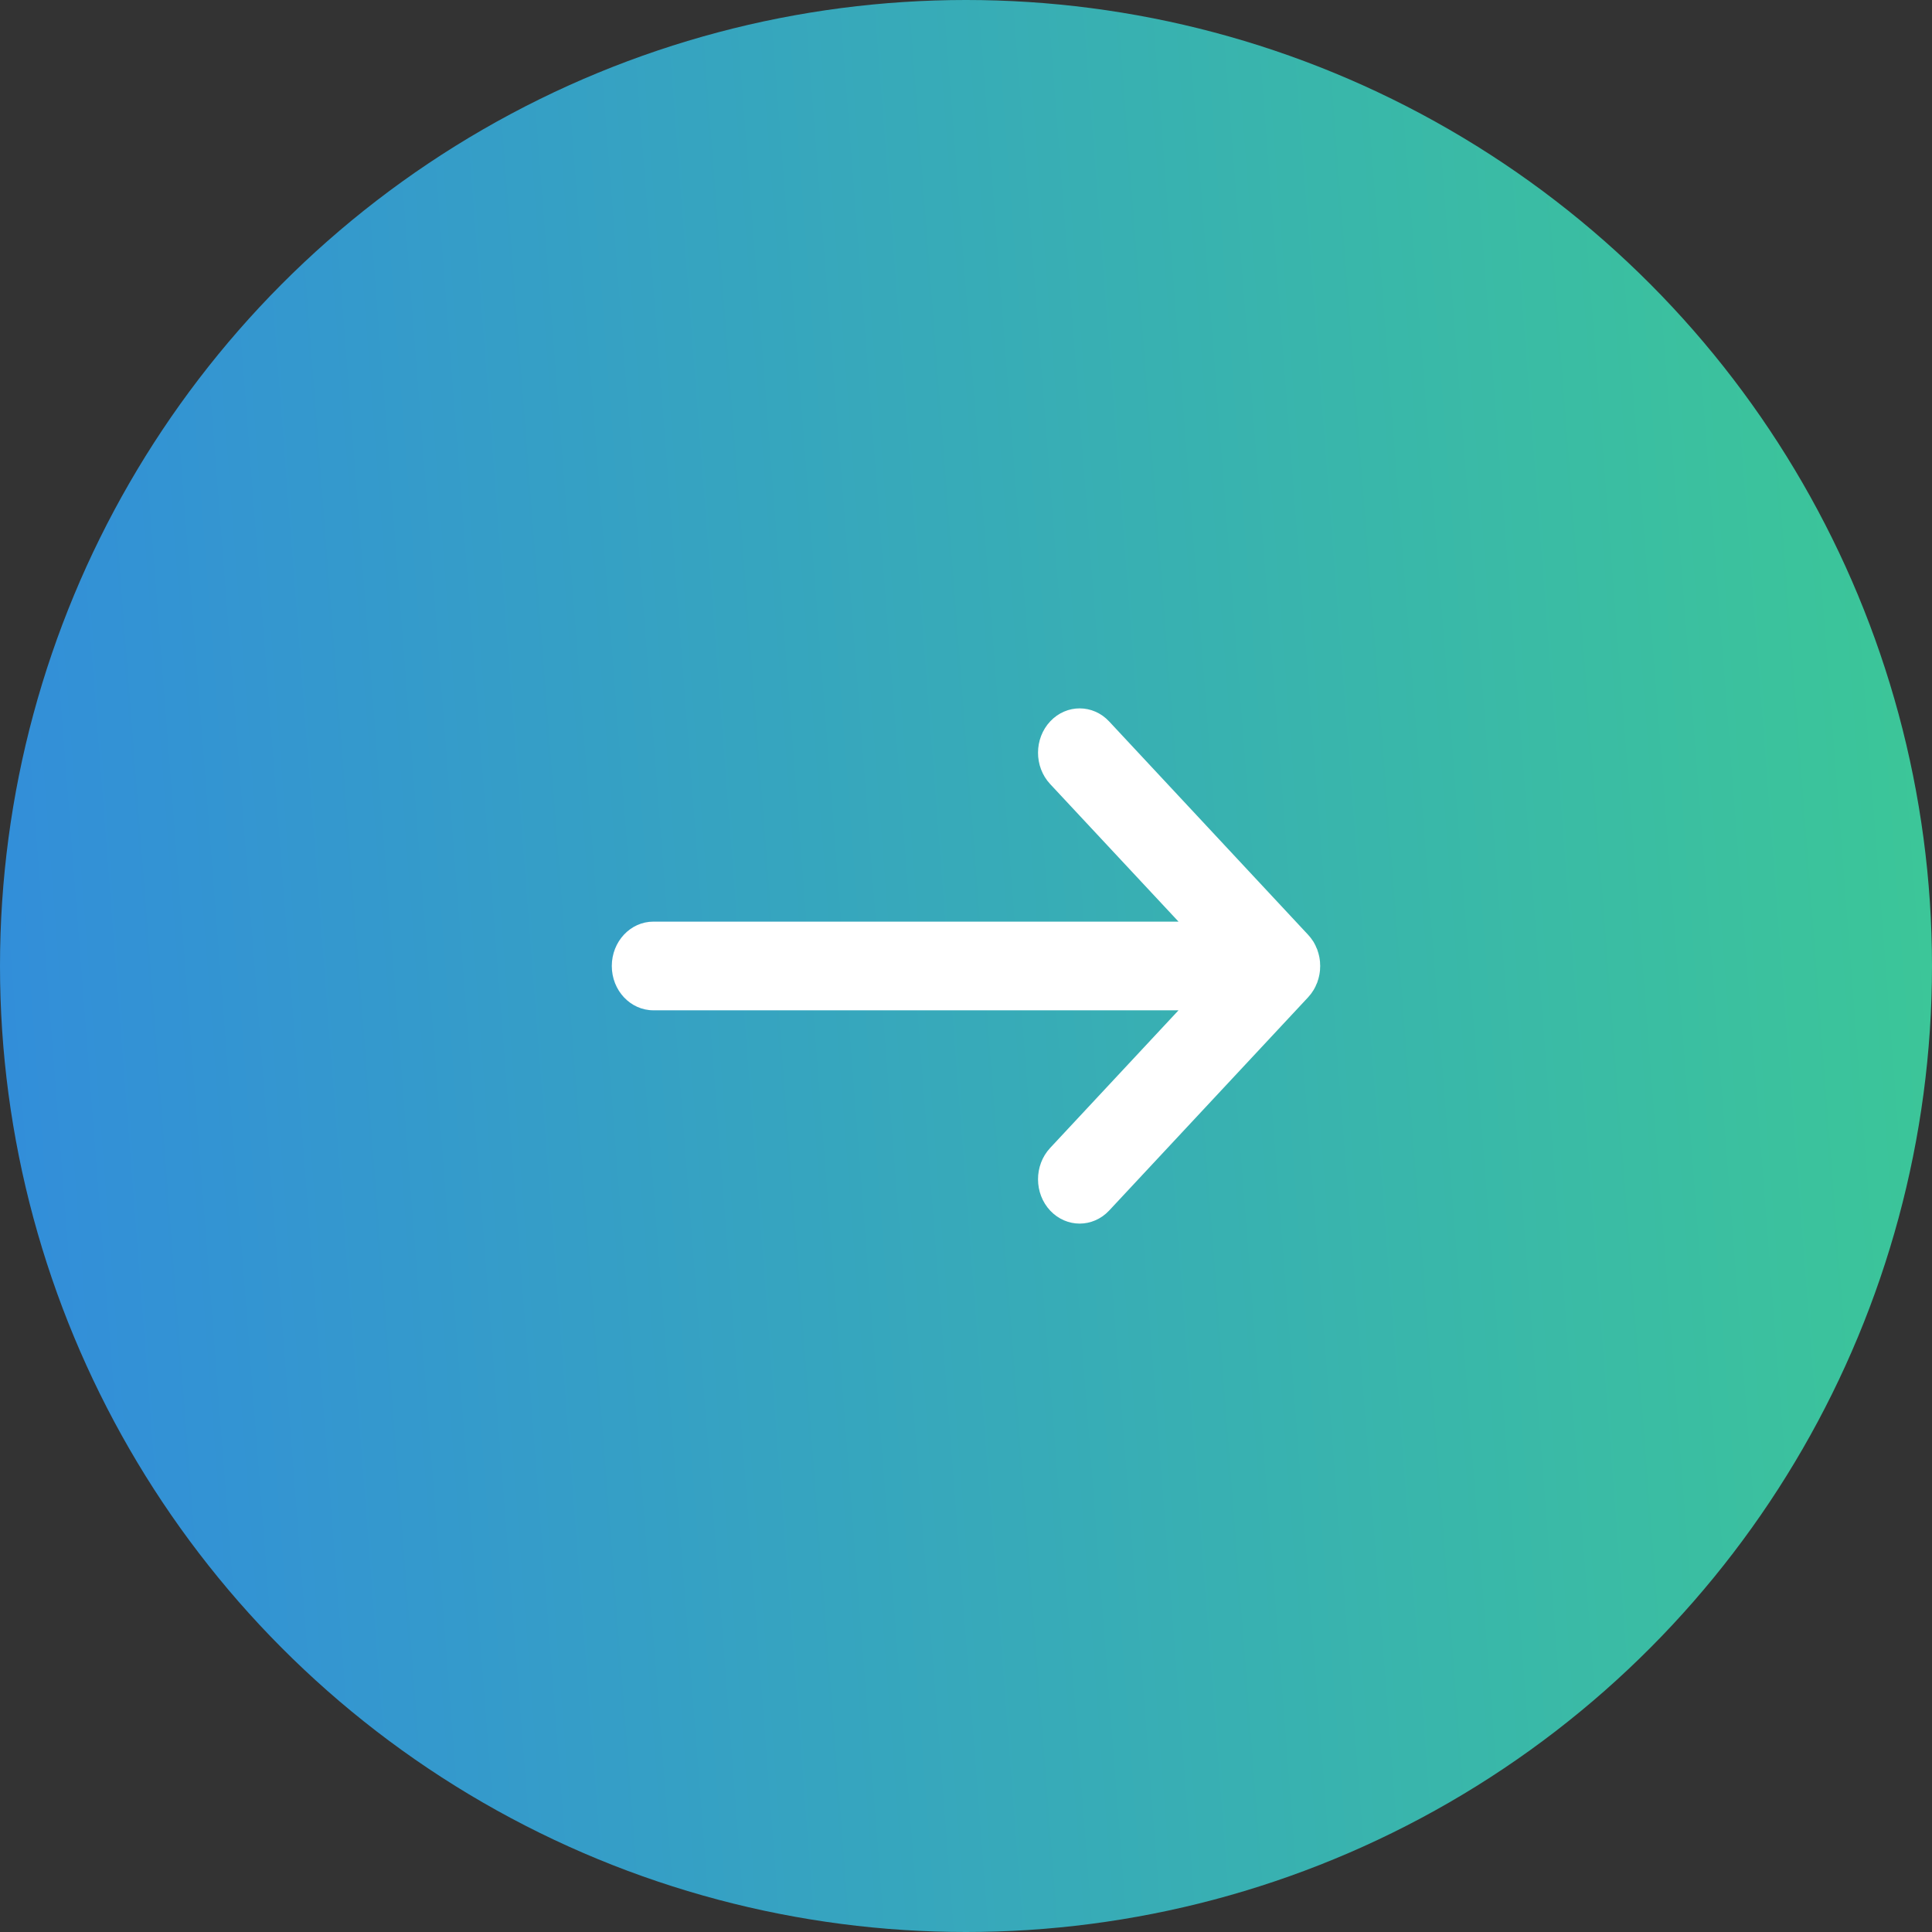
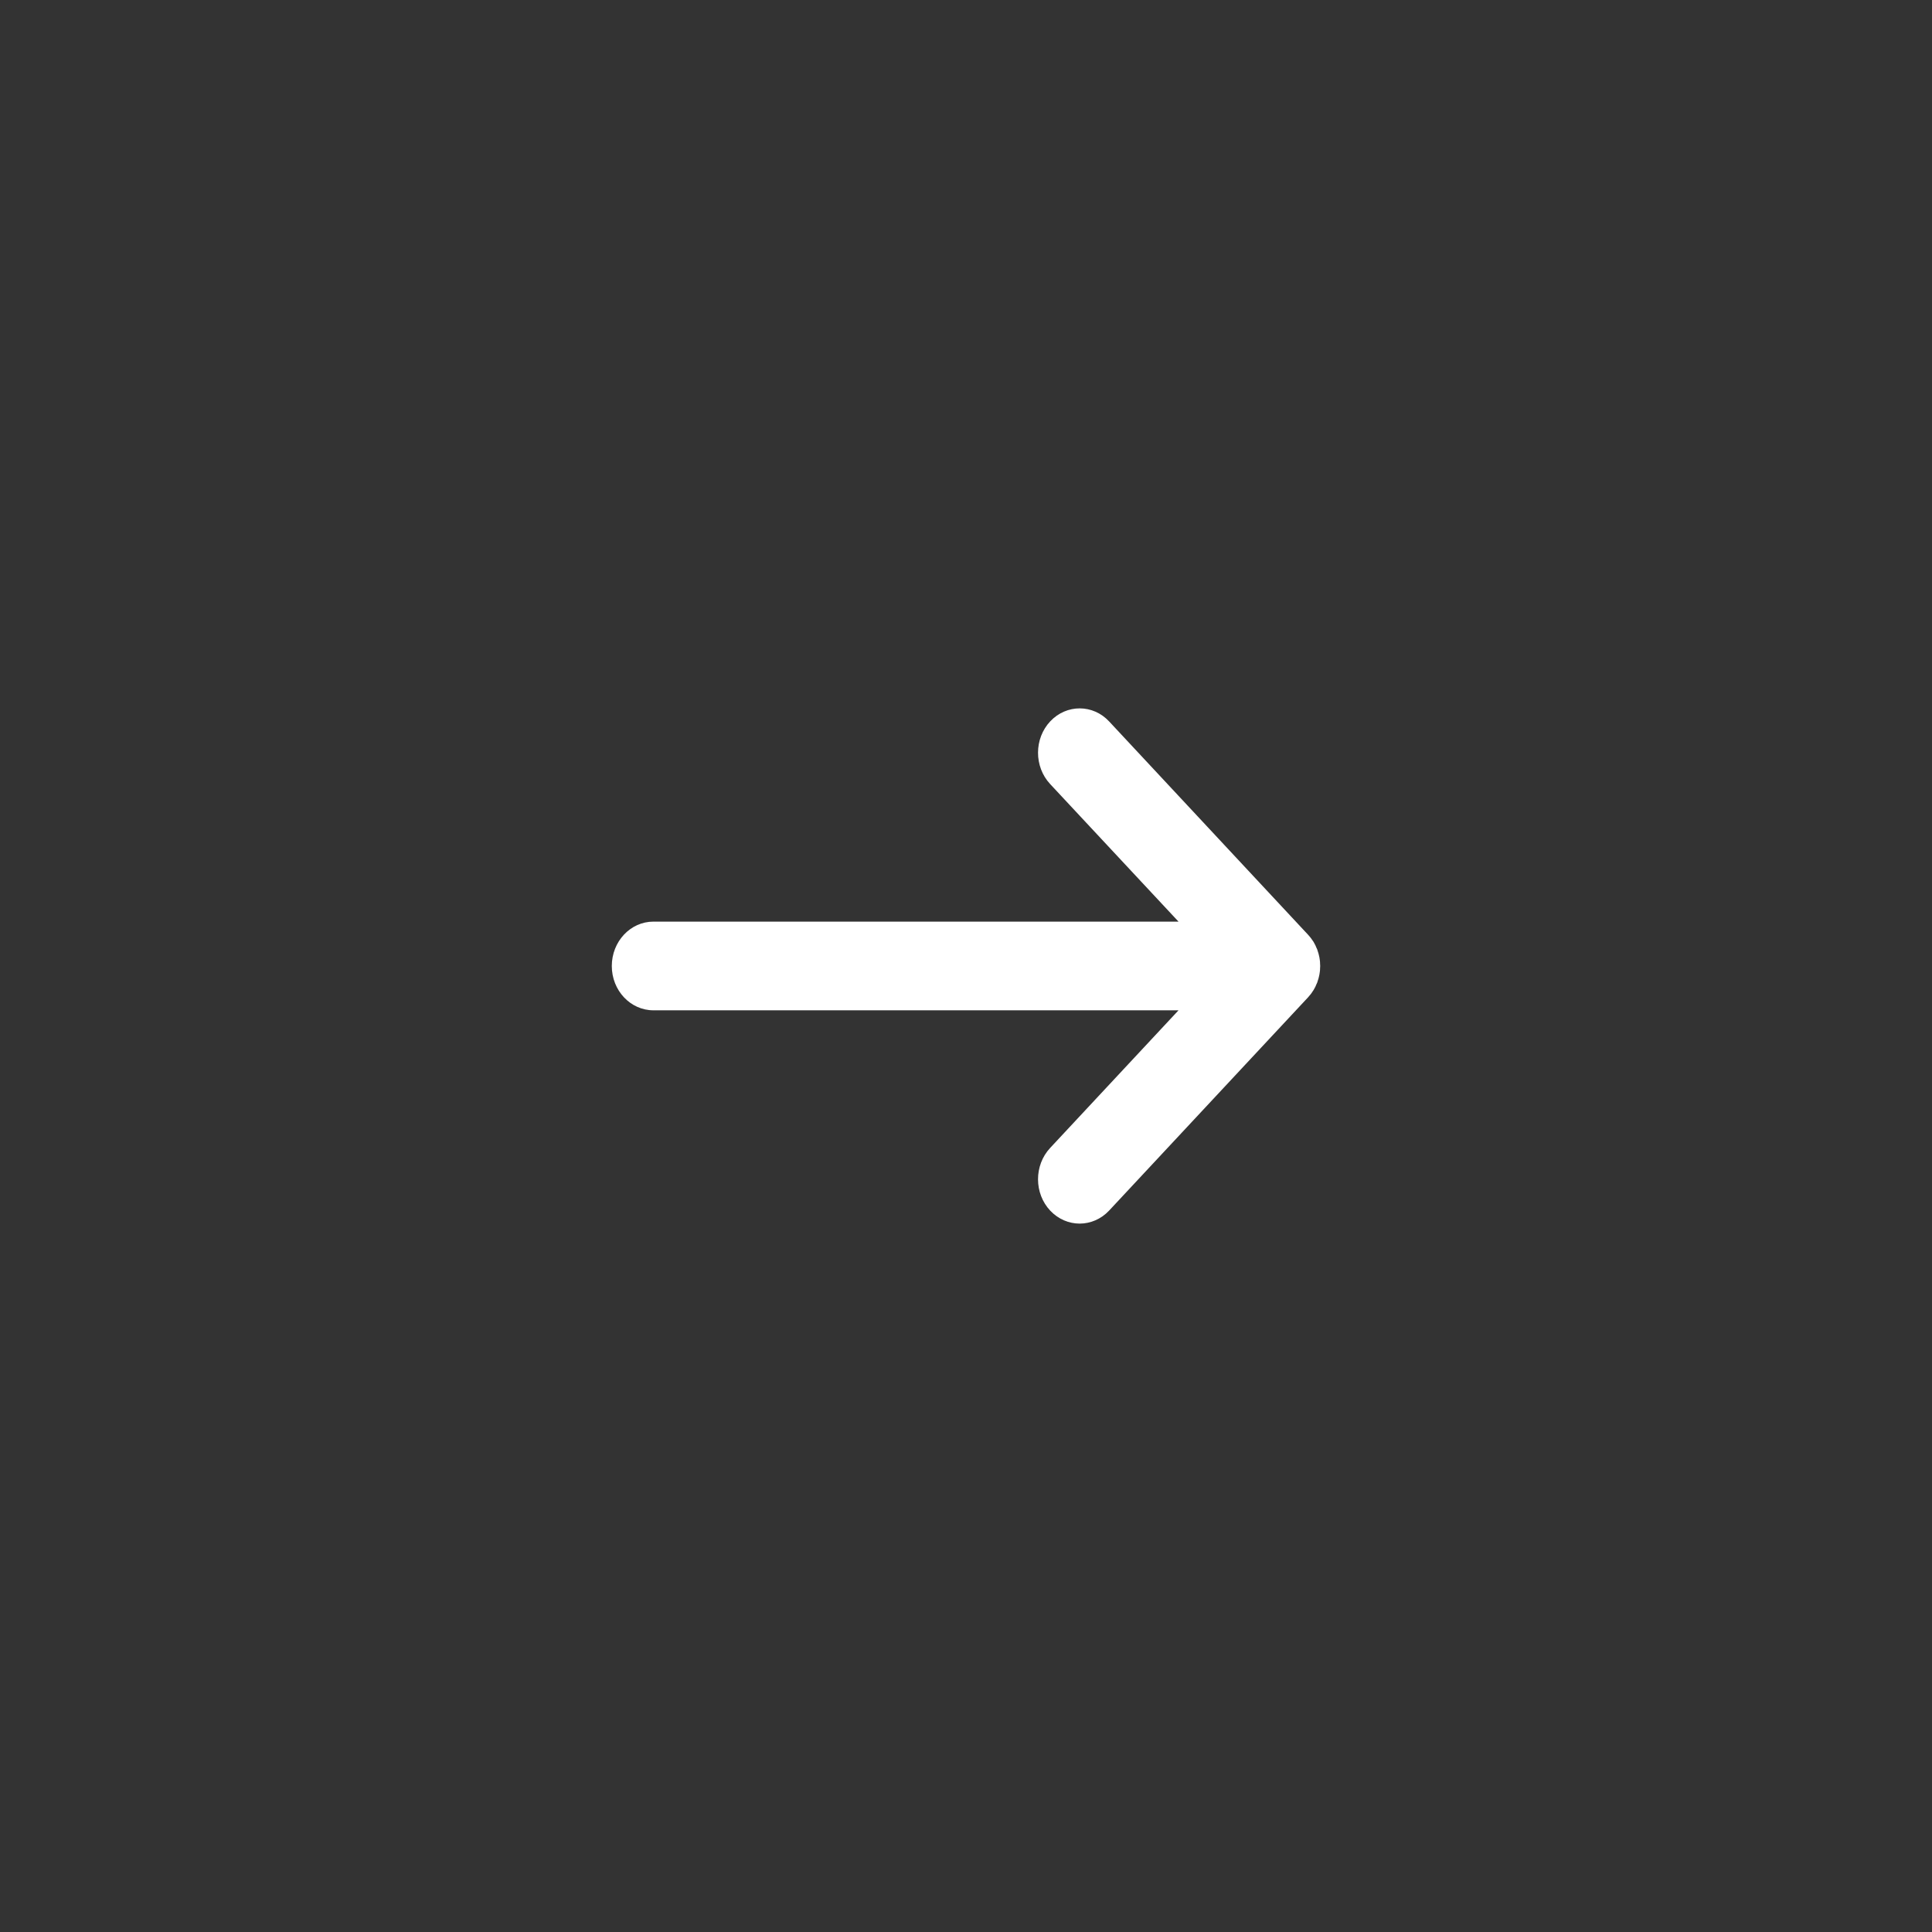
<svg xmlns="http://www.w3.org/2000/svg" width="30" height="30" viewBox="0 0 30 30" fill="none">
  <rect x="0" y="0" width="30" height="30" fill="#333333" stroke="none" />
-   <circle cx="15" cy="15" r="15" fill="url(#paint0_linear_395_11620)" />
-   <path d="M20.374 15.407C20.381 15.398 20.388 15.388 20.394 15.378C20.399 15.369 20.404 15.359 20.41 15.35C20.415 15.34 20.421 15.33 20.426 15.32C20.431 15.31 20.435 15.299 20.439 15.289C20.444 15.279 20.449 15.269 20.453 15.259C20.457 15.248 20.46 15.238 20.463 15.227C20.467 15.217 20.47 15.207 20.473 15.196C20.476 15.185 20.479 15.174 20.481 15.163C20.483 15.152 20.486 15.142 20.488 15.131C20.49 15.12 20.491 15.109 20.493 15.098C20.494 15.087 20.496 15.077 20.497 15.066C20.498 15.055 20.498 15.044 20.498 15.033C20.499 15.022 20.5 15.011 20.5 15C20.5 14.989 20.499 14.978 20.498 14.967C20.498 14.956 20.498 14.945 20.497 14.934C20.496 14.923 20.494 14.913 20.493 14.902C20.491 14.891 20.49 14.88 20.488 14.868C20.486 14.858 20.483 14.848 20.481 14.837C20.479 14.826 20.476 14.815 20.473 14.804C20.47 14.793 20.467 14.783 20.463 14.773C20.46 14.762 20.457 14.751 20.453 14.741C20.449 14.731 20.444 14.721 20.439 14.711C20.435 14.7 20.431 14.69 20.426 14.68C20.421 14.67 20.415 14.66 20.41 14.65C20.405 14.641 20.399 14.631 20.394 14.621C20.388 14.612 20.381 14.602 20.374 14.593C20.368 14.584 20.362 14.575 20.355 14.566C20.348 14.556 20.34 14.548 20.333 14.539C20.326 14.531 20.319 14.522 20.312 14.515L17.223 11.203C16.972 10.933 16.562 10.932 16.309 11.2C16.056 11.468 16.055 11.904 16.306 12.174L18.3 14.311H10.146C9.789 14.311 9.5 14.62 9.5 15C9.5 15.38 9.789 15.688 10.146 15.688H18.3L16.306 17.826C16.055 18.096 16.056 18.532 16.309 18.8C16.435 18.933 16.6 19 16.765 19C16.93 19 17.097 18.932 17.223 18.797L20.312 15.486C20.319 15.478 20.326 15.47 20.332 15.462C20.34 15.453 20.348 15.444 20.355 15.435C20.361 15.426 20.367 15.417 20.374 15.408L20.374 15.407Z" fill="white" />
+   <path d="M20.374 15.407C20.381 15.398 20.388 15.388 20.394 15.378C20.399 15.369 20.404 15.359 20.41 15.35C20.415 15.34 20.421 15.33 20.426 15.32C20.431 15.31 20.435 15.299 20.439 15.289C20.444 15.279 20.449 15.269 20.453 15.259C20.457 15.248 20.46 15.238 20.463 15.227C20.467 15.217 20.47 15.207 20.473 15.196C20.476 15.185 20.479 15.174 20.481 15.163C20.483 15.152 20.486 15.142 20.488 15.131C20.49 15.12 20.491 15.109 20.493 15.098C20.494 15.087 20.496 15.077 20.497 15.066C20.498 15.055 20.498 15.044 20.498 15.033C20.499 15.022 20.5 15.011 20.5 15C20.5 14.989 20.499 14.978 20.498 14.967C20.498 14.956 20.498 14.945 20.497 14.934C20.496 14.923 20.494 14.913 20.493 14.902C20.491 14.891 20.49 14.88 20.488 14.868C20.486 14.858 20.483 14.848 20.481 14.837C20.479 14.826 20.476 14.815 20.473 14.804C20.47 14.793 20.467 14.783 20.463 14.773C20.46 14.762 20.457 14.751 20.453 14.741C20.449 14.731 20.444 14.721 20.439 14.711C20.435 14.7 20.431 14.69 20.426 14.68C20.421 14.67 20.415 14.66 20.41 14.65C20.405 14.641 20.399 14.631 20.394 14.621C20.388 14.612 20.381 14.602 20.374 14.593C20.368 14.584 20.362 14.575 20.355 14.566C20.348 14.556 20.34 14.548 20.333 14.539C20.326 14.531 20.319 14.522 20.312 14.515L17.223 11.203C16.972 10.933 16.562 10.932 16.309 11.2C16.056 11.468 16.055 11.904 16.306 12.174L18.3 14.311H10.146C9.789 14.311 9.5 14.62 9.5 15C9.5 15.38 9.789 15.688 10.146 15.688H18.3L16.306 17.826C16.055 18.096 16.056 18.532 16.309 18.8C16.435 18.933 16.6 19 16.765 19C16.93 19 17.097 18.932 17.223 18.797L20.312 15.486C20.319 15.478 20.326 15.47 20.332 15.462C20.34 15.453 20.348 15.444 20.355 15.435C20.361 15.426 20.367 15.417 20.374 15.408L20.374 15.407" fill="white" />
  <defs>
    <linearGradient id="paint0_linear_395_11620" x1="-6.89869e-08" y1="30" x2="32.124" y2="27.521" gradientUnits="userSpaceOnUse">
      <stop stop-color="#328CDC" />
      <stop offset="1" stop-color="#3CC896" />
    </linearGradient>
  </defs>
</svg>